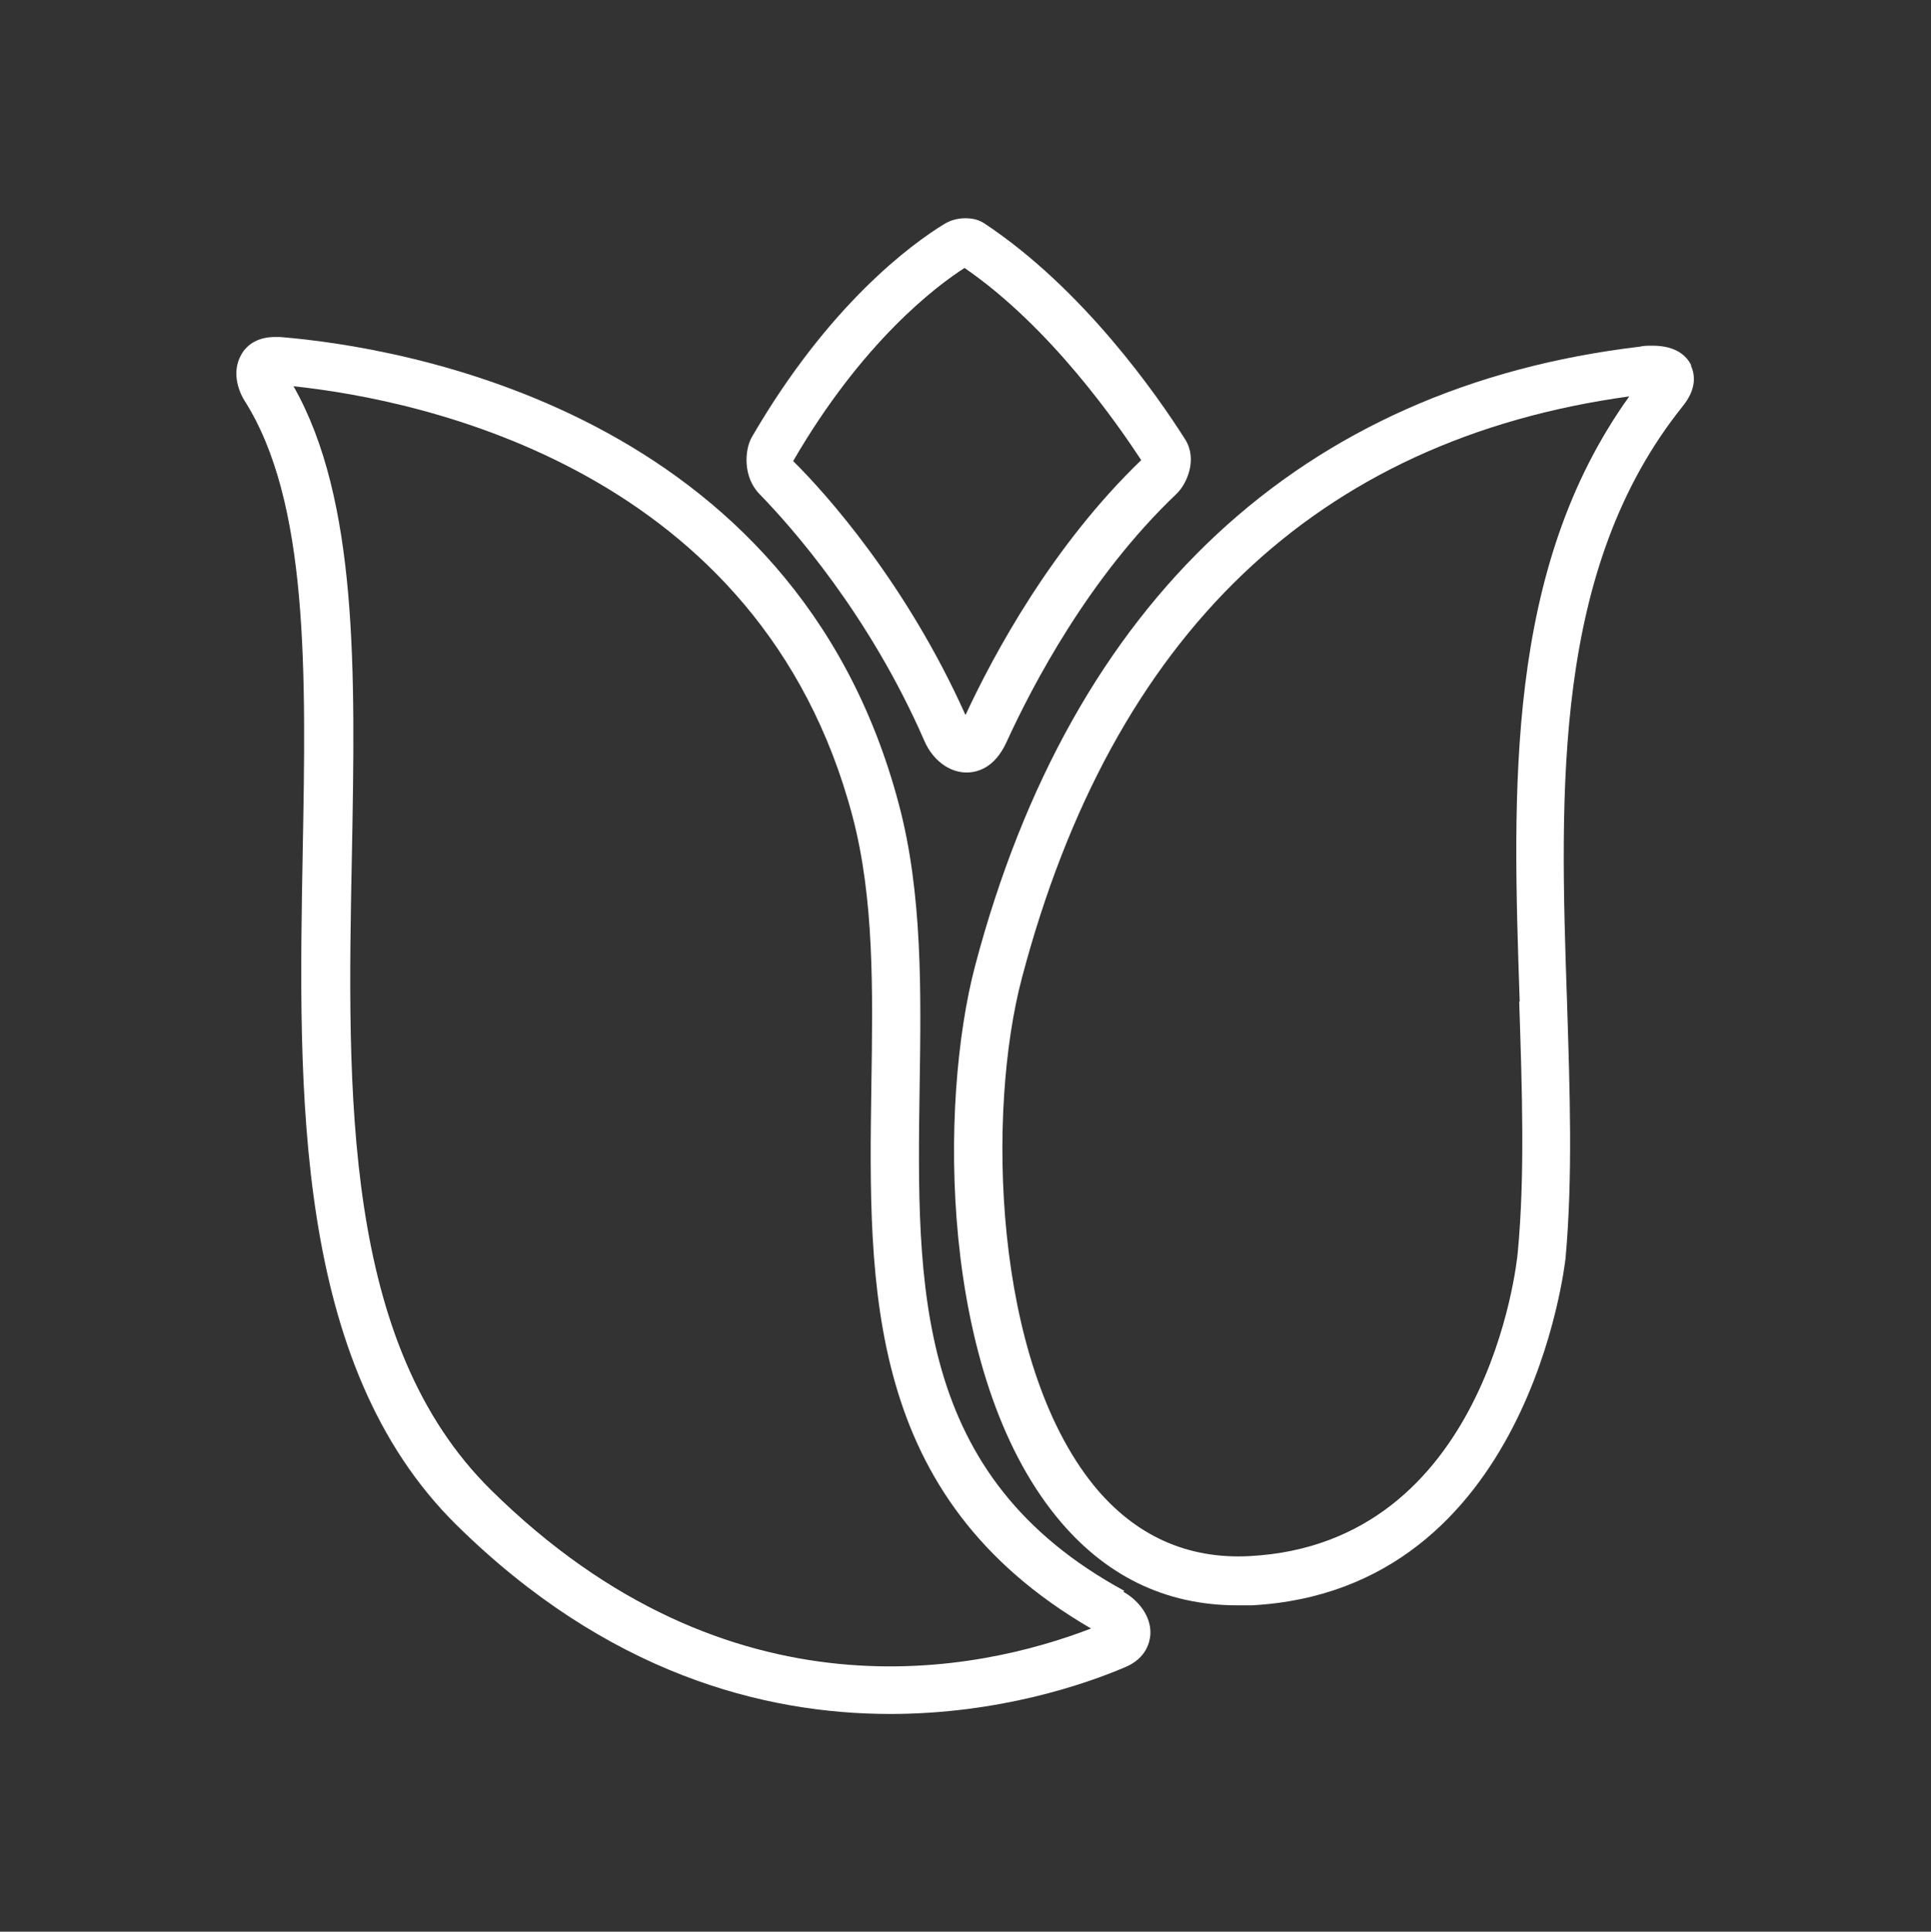
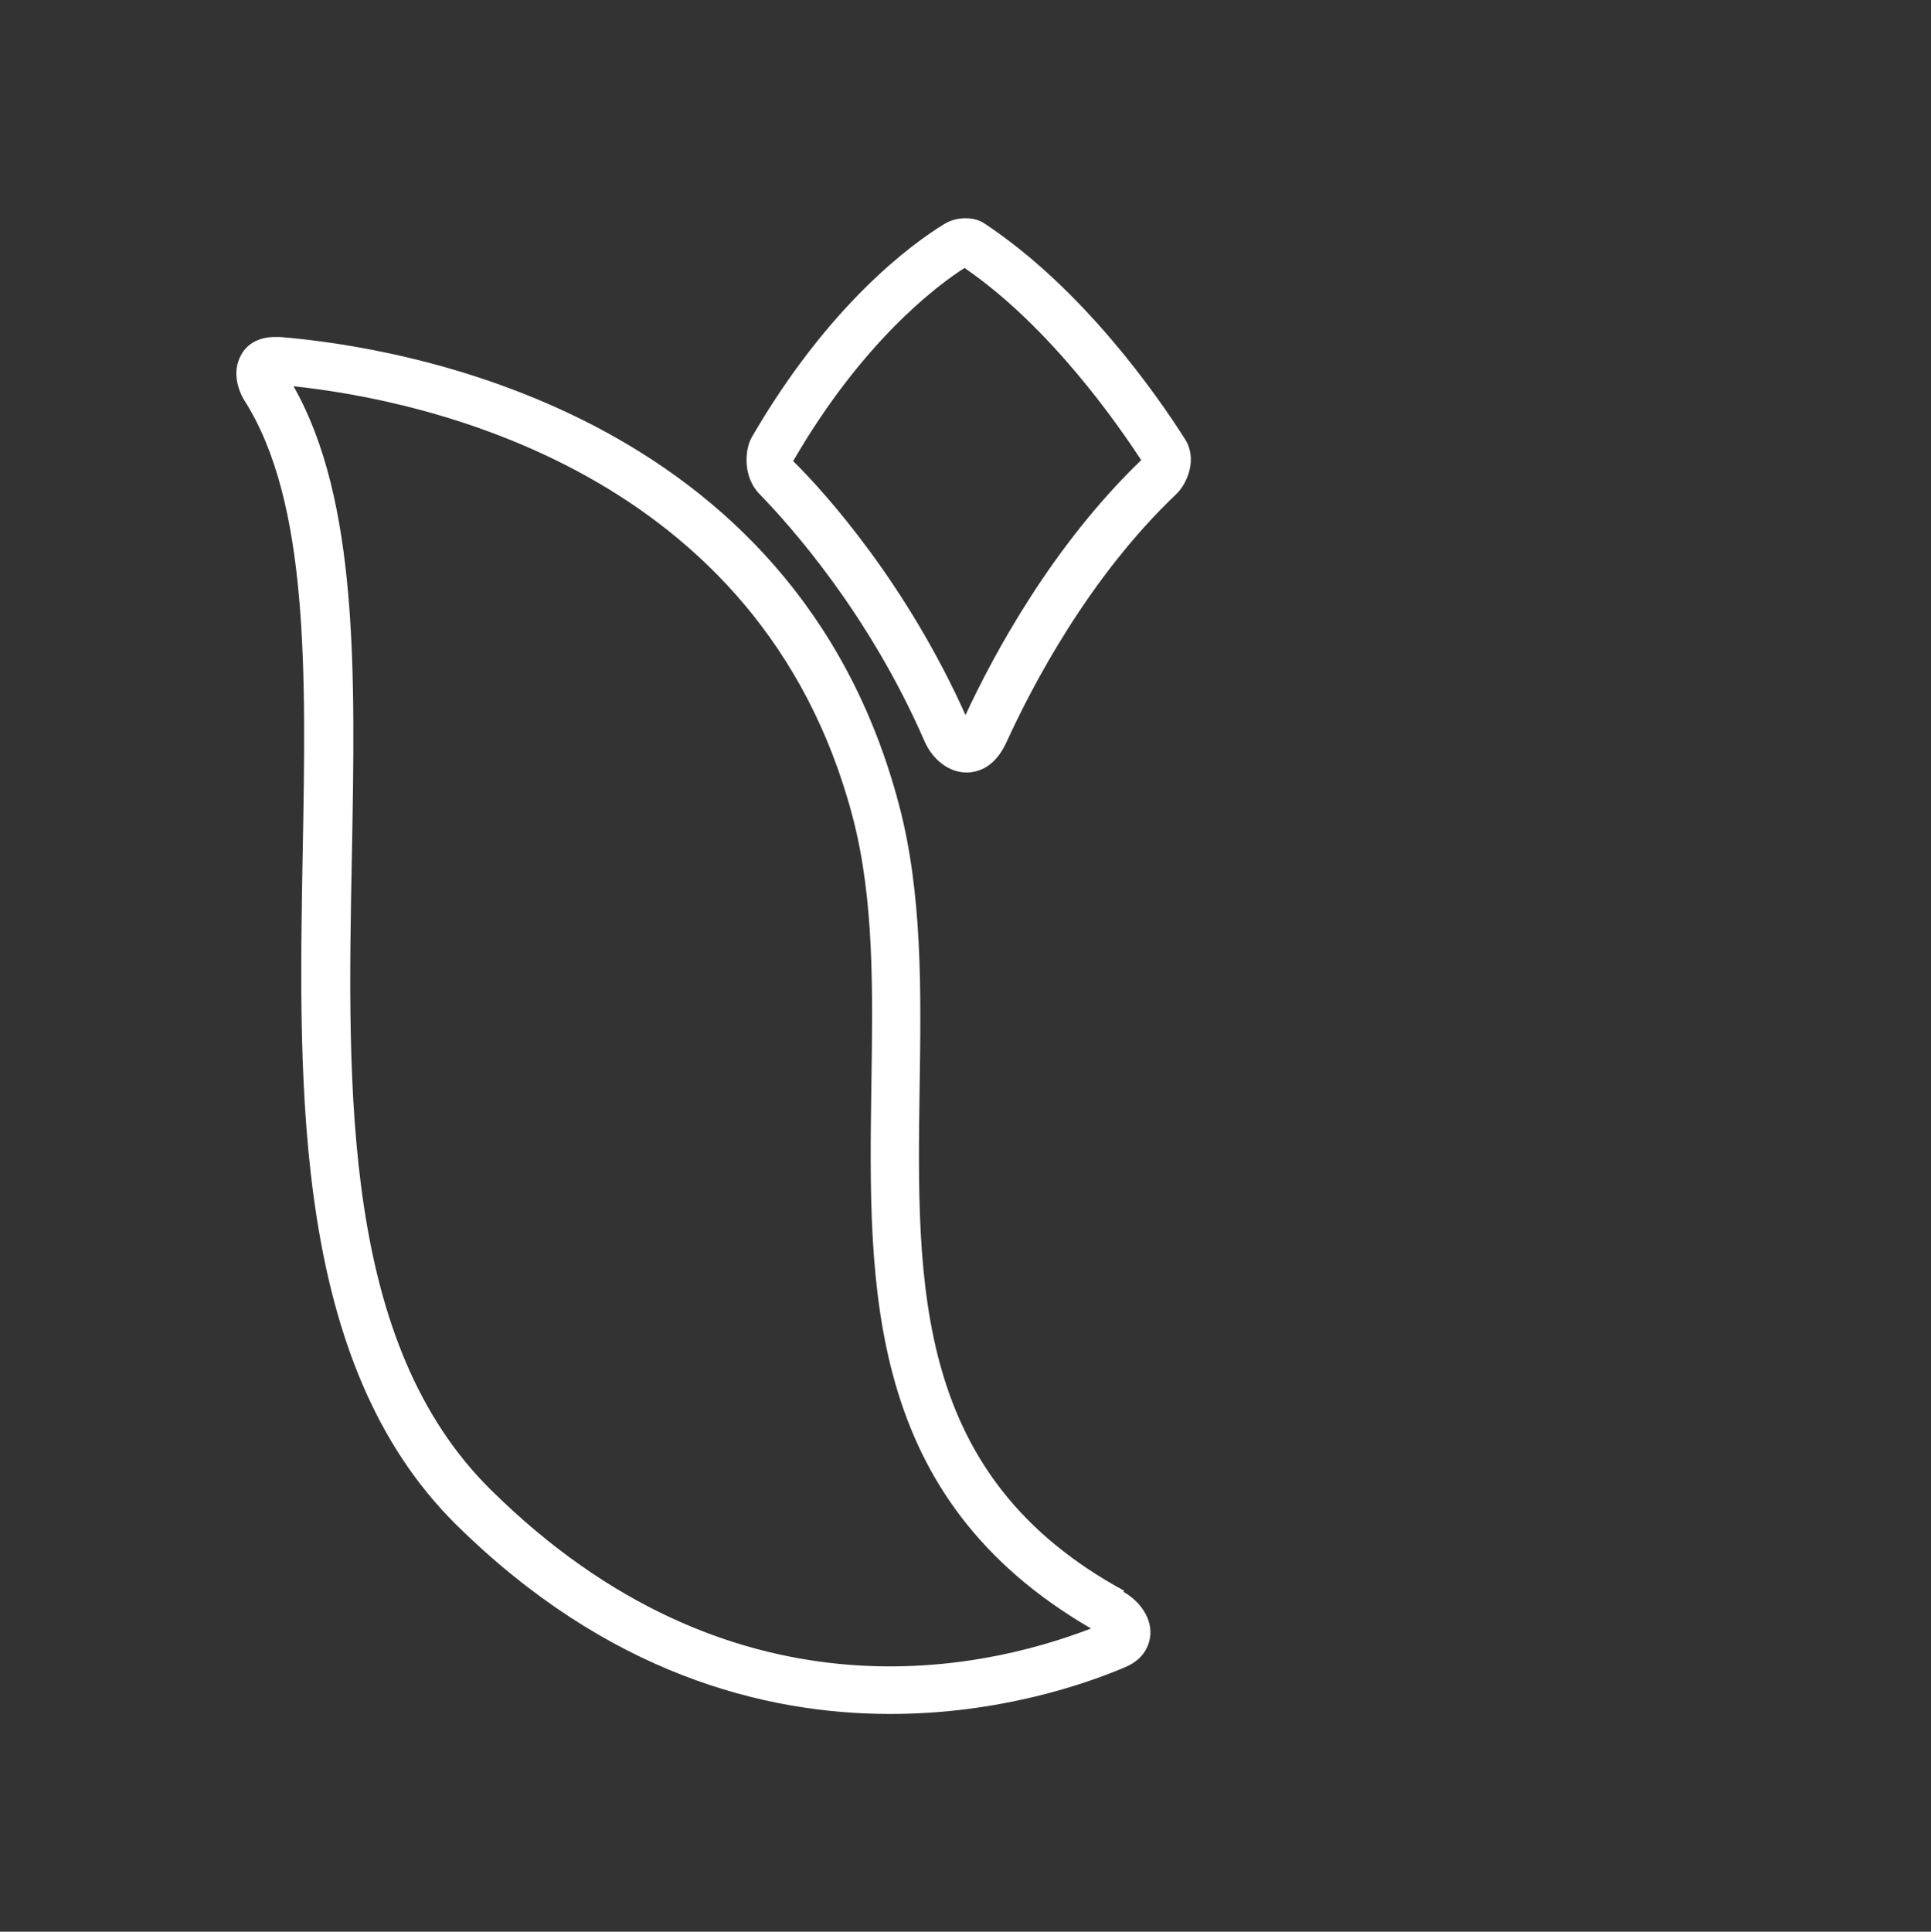
<svg xmlns="http://www.w3.org/2000/svg" id="Capa_1" data-name="Capa 1" viewBox="0 0 40 40.01">
  <rect x="0" y="0" width="40" height="40.01" fill="#333333" stroke="none" />
  <defs>
    <style>
      .cls-1 {
        fill: #fff;
        stroke-width: 0px;
      }
    </style>
  </defs>
  <path class="cls-1" d="m23.29,32.95c-4.36-2.37-4.3-6.29-4.24-10.44.03-1.97.06-4.01-.43-5.85-2.16-8.18-10.36-9.48-12.82-9.68h-.11c-.31,0-.57.13-.7.38-.18.33-.07.7.07.93,1.34,2.1,1.28,5.63,1.21,9.37-.09,4.96-.19,10.59,3.18,13.92,3.12,3.08,6.37,3.92,8.99,3.92,2.26,0,4.05-.62,4.87-.97.45-.19.51-.54.52-.68.02-.39-.27-.72-.56-.88Zm-13.12-2.09c-3.07-3.03-2.98-8.19-2.88-13.19.07-3.75.13-7.31-1.21-9.67,2.65.28,9.68,1.72,11.58,8.91.45,1.71.42,3.59.39,5.58-.06,4.19-.13,8.52,4.55,11.24-2.31.89-7.48,2.02-12.43-2.87Z" />
-   <path class="cls-1" d="m35.03,7.56c-.09-.18-.3-.4-.8-.4h0c-.09,0-.19,0-.26.02-7.01.83-11.77,5.26-13.77,12.82-.75,2.84-.74,8.43,1.68,11.41.99,1.22,2.25,1.84,3.75,1.84.1,0,.2,0,.3,0,5.76-.31,6.49-7.12,6.5-7.19.15-1.67.09-3.44.03-5.32-.15-4.41-.29-8.98,2.4-12.33.29-.36.25-.65.17-.83Zm-3.56,13.19c.06,1.84.12,3.59-.03,5.19-.02.25-.65,6.03-5.55,6.29-1.29.07-2.38-.42-3.23-1.46-2.1-2.59-2.22-7.77-1.49-10.52,1.88-7.11,6.11-11.15,12.58-12.04-2.57,3.58-2.42,8.13-2.27,12.53Z" />
  <path class="cls-1" d="m19.15,15.35c.17.39.51.65.87.65h0c.21,0,.58-.08.83-.63.54-1.18,1.71-3.42,3.52-5.14.22-.21.44-.72.18-1.13-.57-.9-2.11-3.12-4.17-4.48-.14-.09-.3-.1-.38-.1-.16,0-.31.04-.44.12-.67.41-2.39,1.66-3.99,4.42-.15.27-.18.83.17,1.18.64.66,2.26,2.47,3.41,5.11Zm.83-9.8c1.79,1.23,3.18,3.25,3.66,3.98-1.84,1.77-3.05,4.01-3.64,5.28-1.22-2.72-2.89-4.59-3.57-5.26,1.43-2.47,2.97-3.63,3.55-4Z" />
</svg>